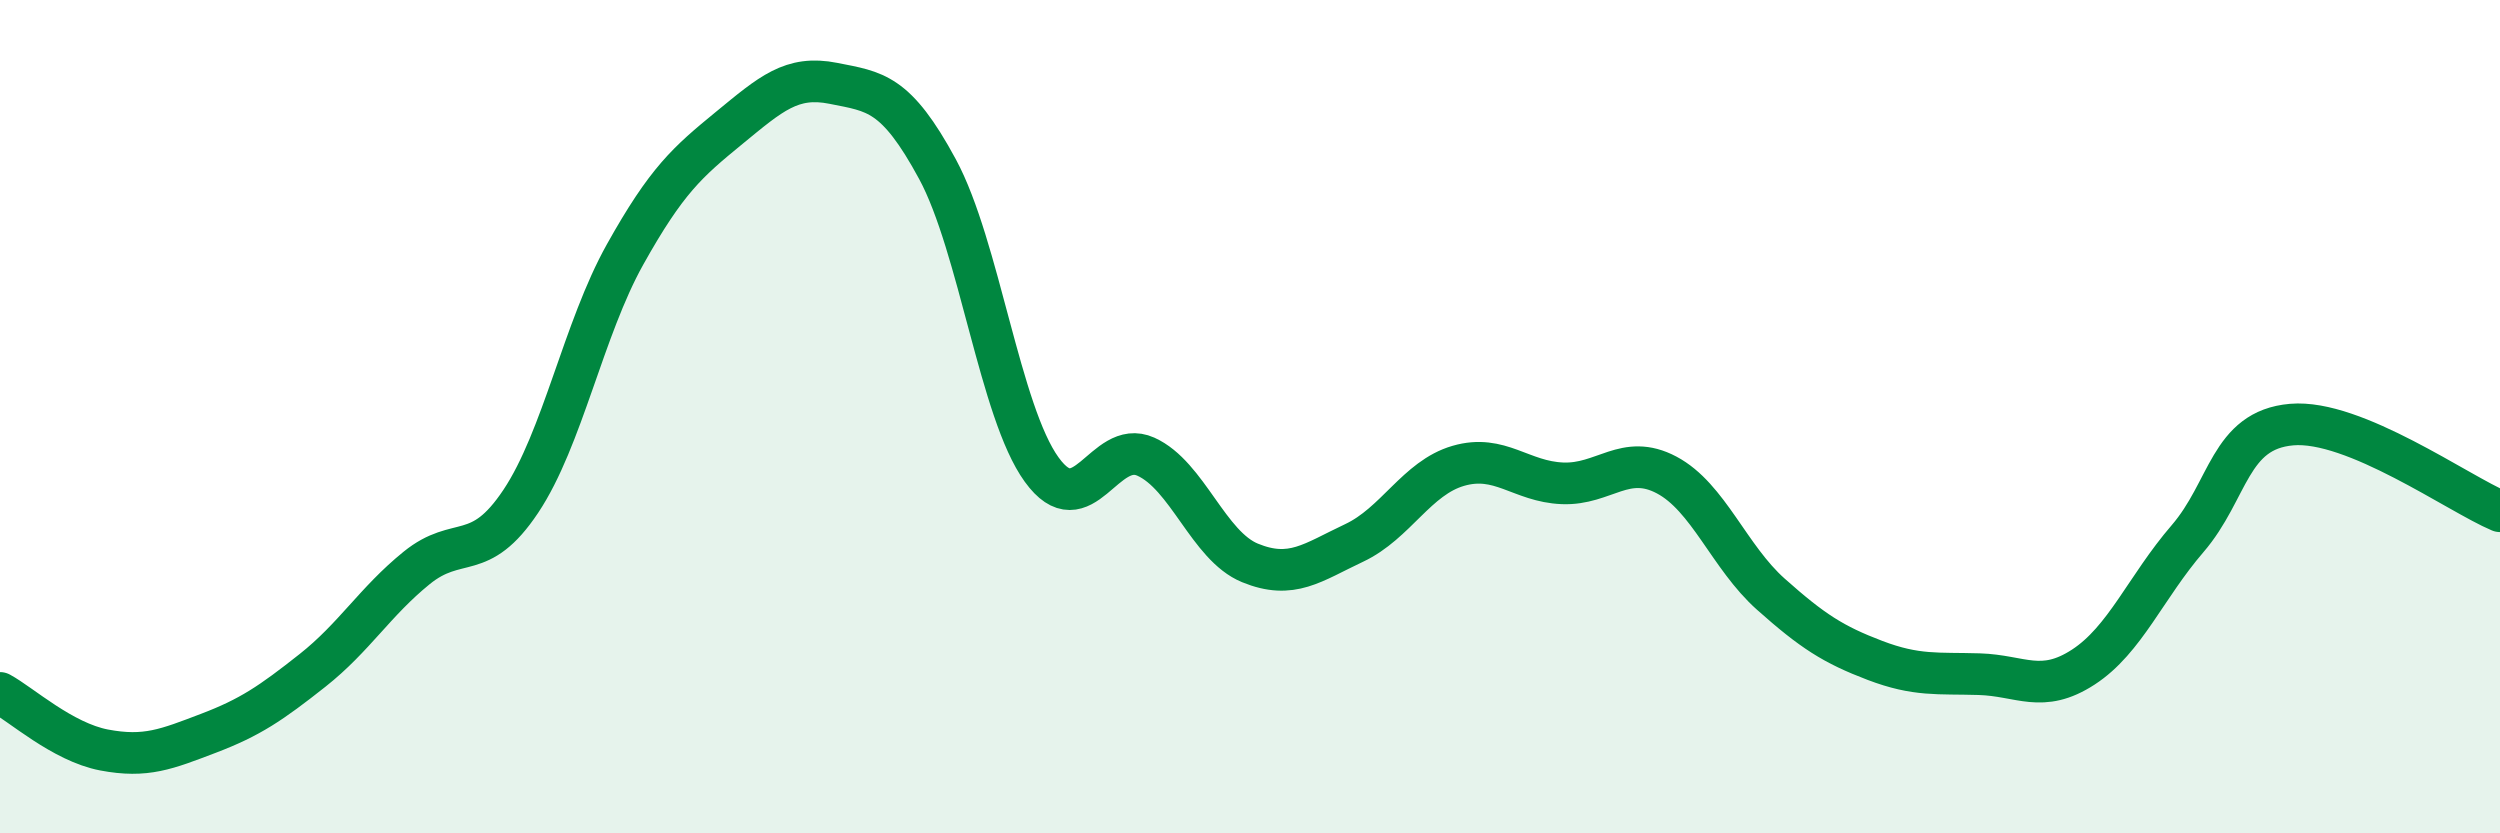
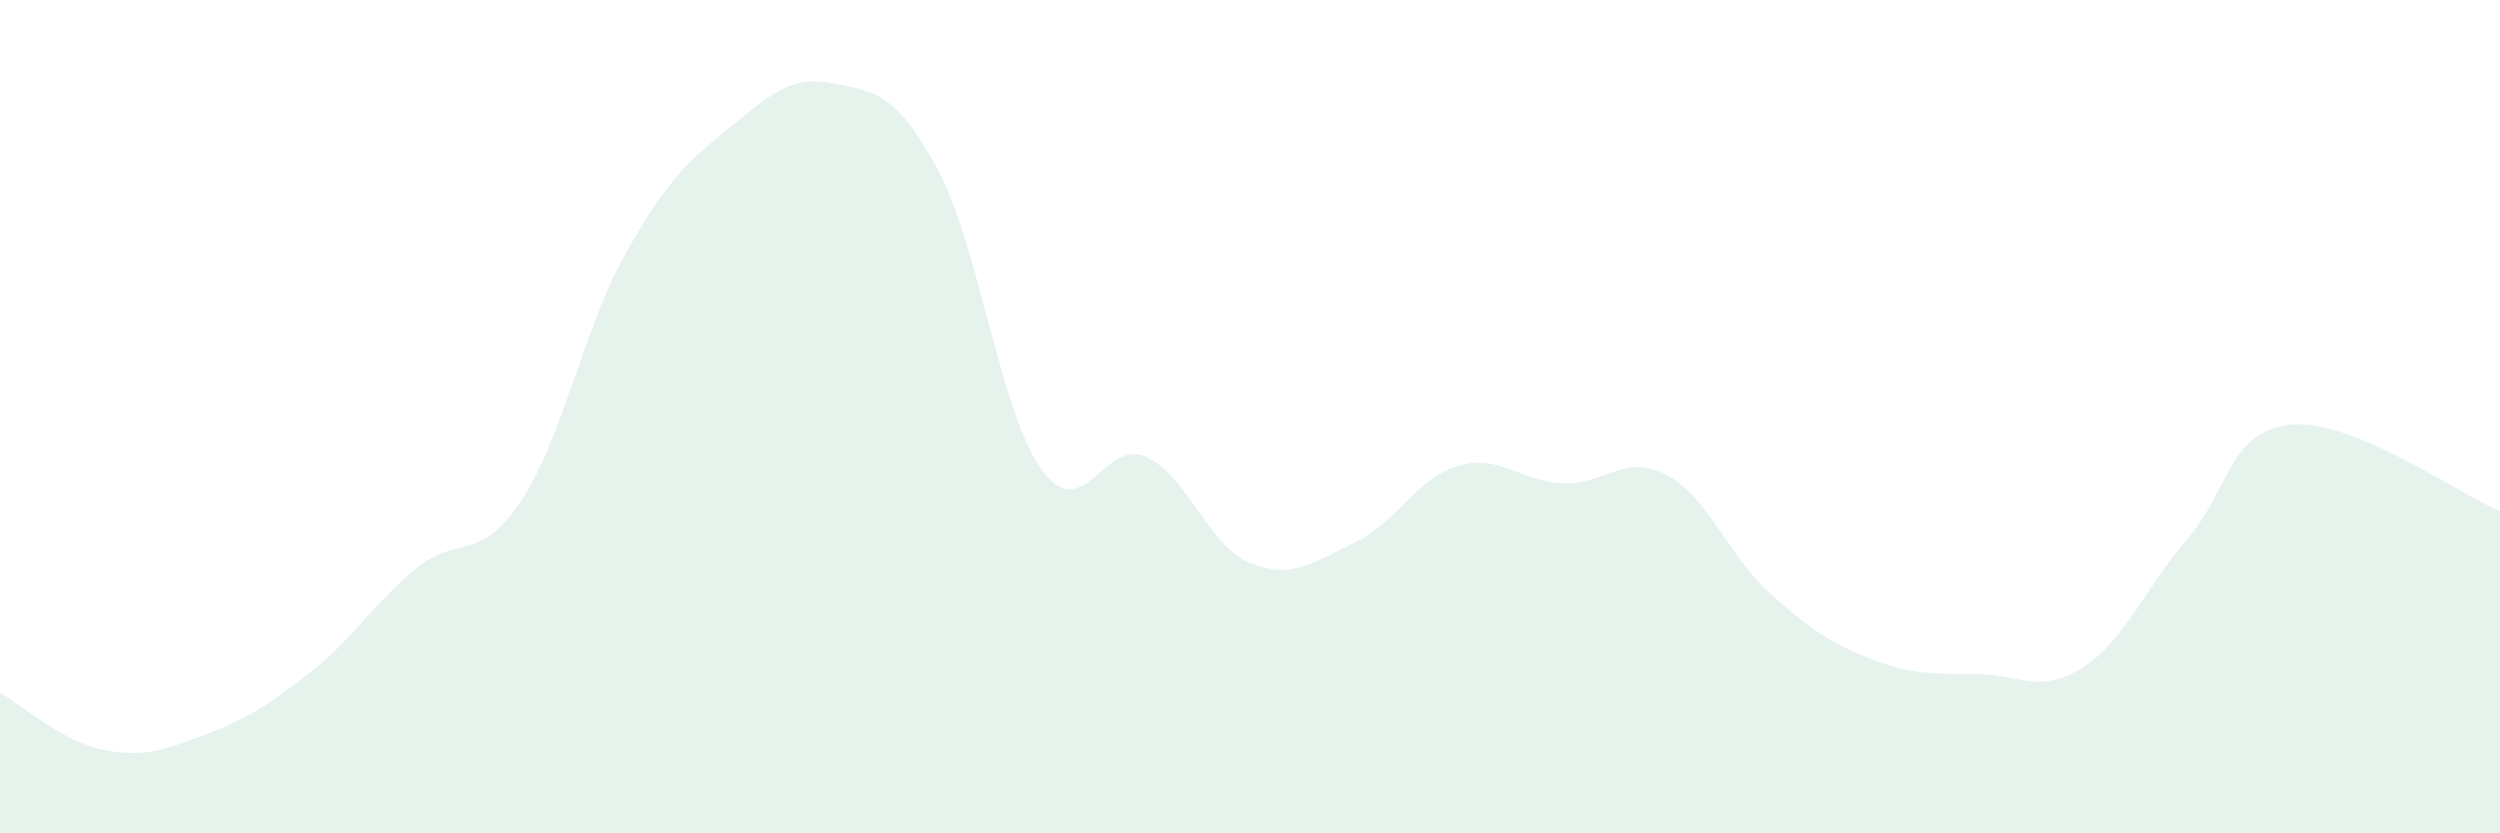
<svg xmlns="http://www.w3.org/2000/svg" width="60" height="20" viewBox="0 0 60 20">
  <path d="M 0,16.63 C 0.5,16.9 1.5,17.81 2.5,18 C 3.5,18.19 4,17.98 5,17.6 C 6,17.22 6.5,16.88 7.5,16.09 C 8.5,15.3 9,14.44 10,13.63 C 11,12.82 11.5,13.53 12.5,12.03 C 13.5,10.53 14,7.9 15,6.11 C 16,4.32 16.5,3.89 17.5,3.07 C 18.5,2.25 19,1.8 20,2 C 21,2.2 21.5,2.21 22.5,4.06 C 23.5,5.91 24,9.89 25,11.27 C 26,12.65 26.5,10.51 27.5,10.96 C 28.5,11.41 29,13.1 30,13.51 C 31,13.92 31.5,13.5 32.5,13.03 C 33.5,12.56 34,11.47 35,11.18 C 36,10.89 36.5,11.56 37.5,11.6 C 38.5,11.64 39,10.87 40,11.4 C 41,11.93 41.5,13.37 42.5,14.26 C 43.5,15.15 44,15.47 45,15.85 C 46,16.23 46.5,16.15 47.5,16.18 C 48.5,16.21 49,16.66 50,16.01 C 51,15.36 51.5,14.09 52.5,12.93 C 53.5,11.77 53.5,10.32 55,10.19 C 56.5,10.06 59,11.85 60,12.27L60 20L0 20Z" fill="#008740" opacity="0.1" stroke-linecap="round" stroke-linejoin="round" />
-   <path d="M 0,16.63 C 0.5,16.9 1.5,17.81 2.5,18 C 3.5,18.19 4,17.98 5,17.6 C 6,17.22 6.5,16.88 7.5,16.09 C 8.5,15.3 9,14.44 10,13.63 C 11,12.82 11.5,13.53 12.5,12.03 C 13.5,10.53 14,7.9 15,6.11 C 16,4.32 16.5,3.89 17.5,3.07 C 18.5,2.25 19,1.8 20,2 C 21,2.2 21.5,2.21 22.5,4.06 C 23.5,5.91 24,9.89 25,11.27 C 26,12.65 26.5,10.51 27.5,10.96 C 28.5,11.41 29,13.1 30,13.51 C 31,13.92 31.5,13.5 32.5,13.03 C 33.5,12.56 34,11.47 35,11.18 C 36,10.89 36.5,11.56 37.5,11.6 C 38.5,11.64 39,10.87 40,11.4 C 41,11.93 41.5,13.37 42.5,14.26 C 43.5,15.15 44,15.47 45,15.85 C 46,16.23 46.5,16.15 47.5,16.18 C 48.5,16.21 49,16.66 50,16.01 C 51,15.36 51.5,14.09 52.5,12.93 C 53.5,11.77 53.5,10.32 55,10.19 C 56.5,10.06 59,11.85 60,12.27" stroke="#008740" stroke-width="1" fill="none" stroke-linecap="round" stroke-linejoin="round" />
</svg>